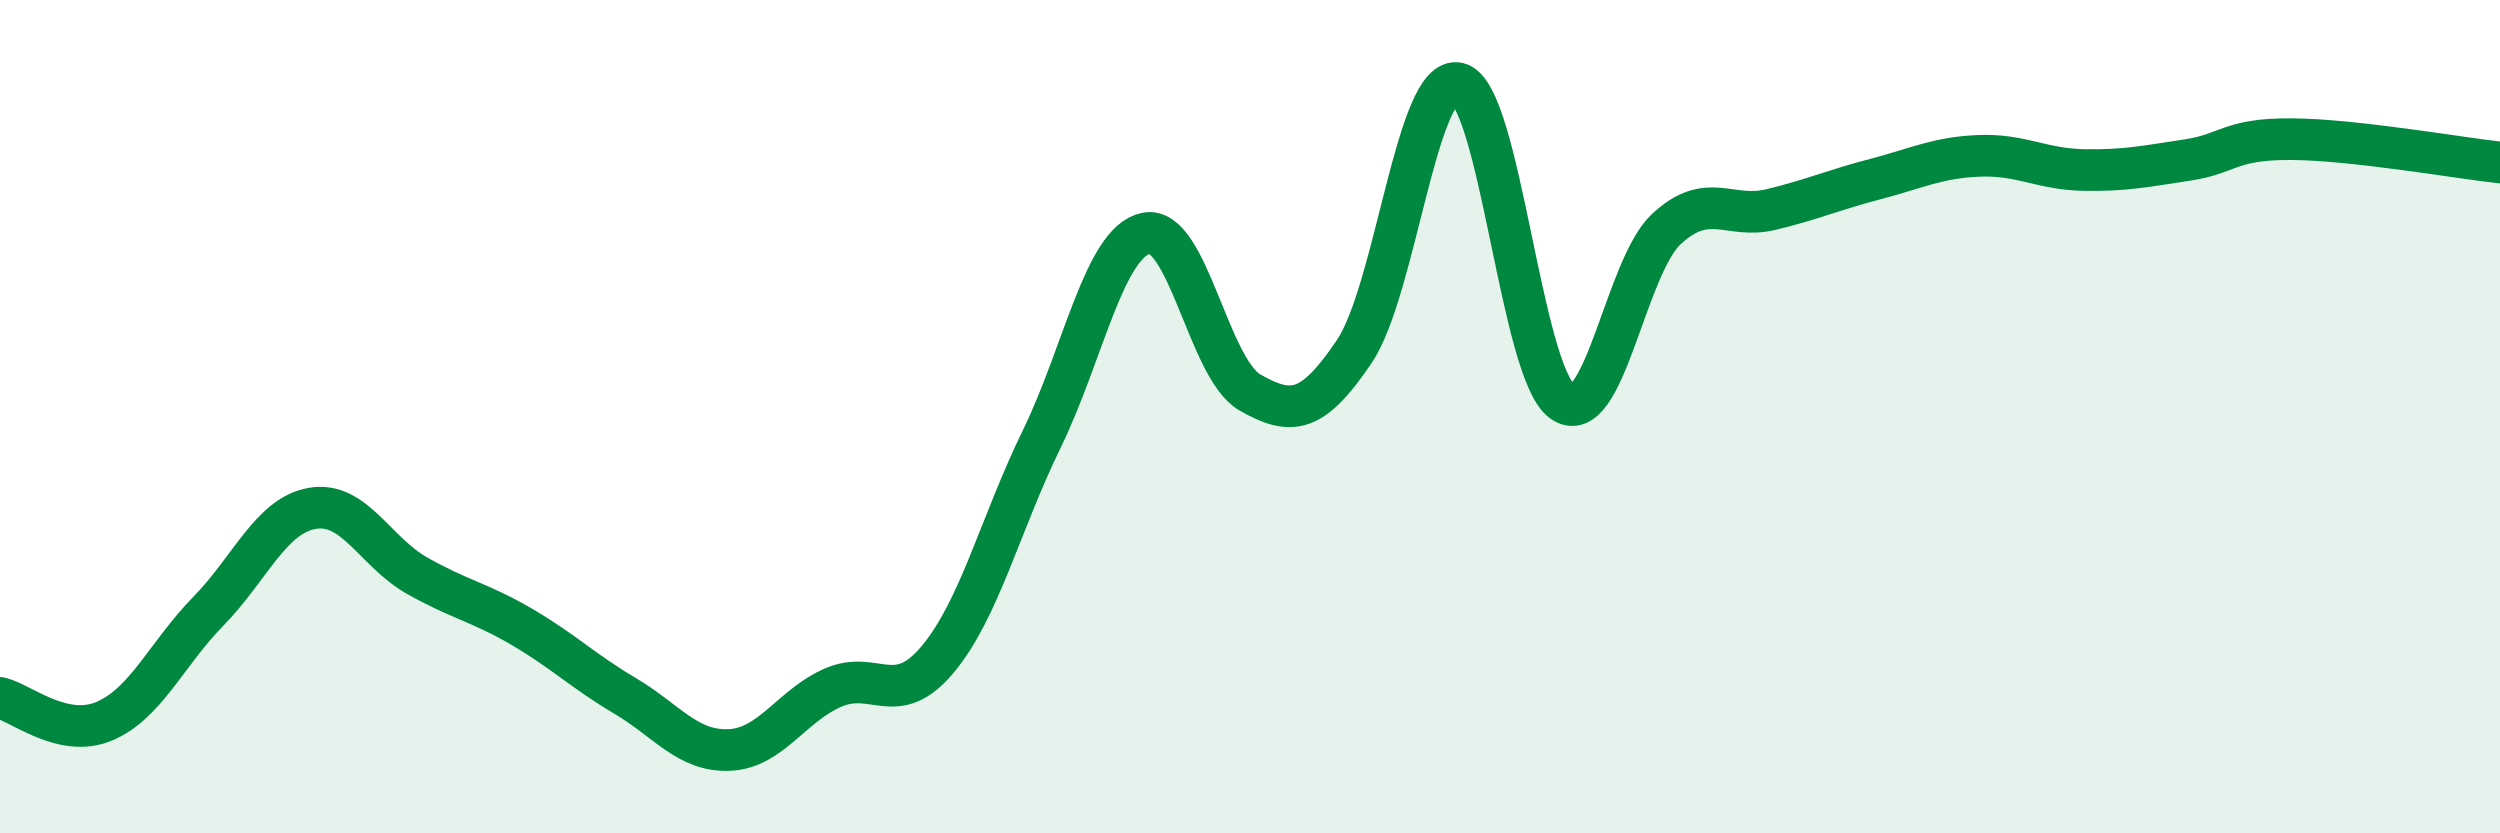
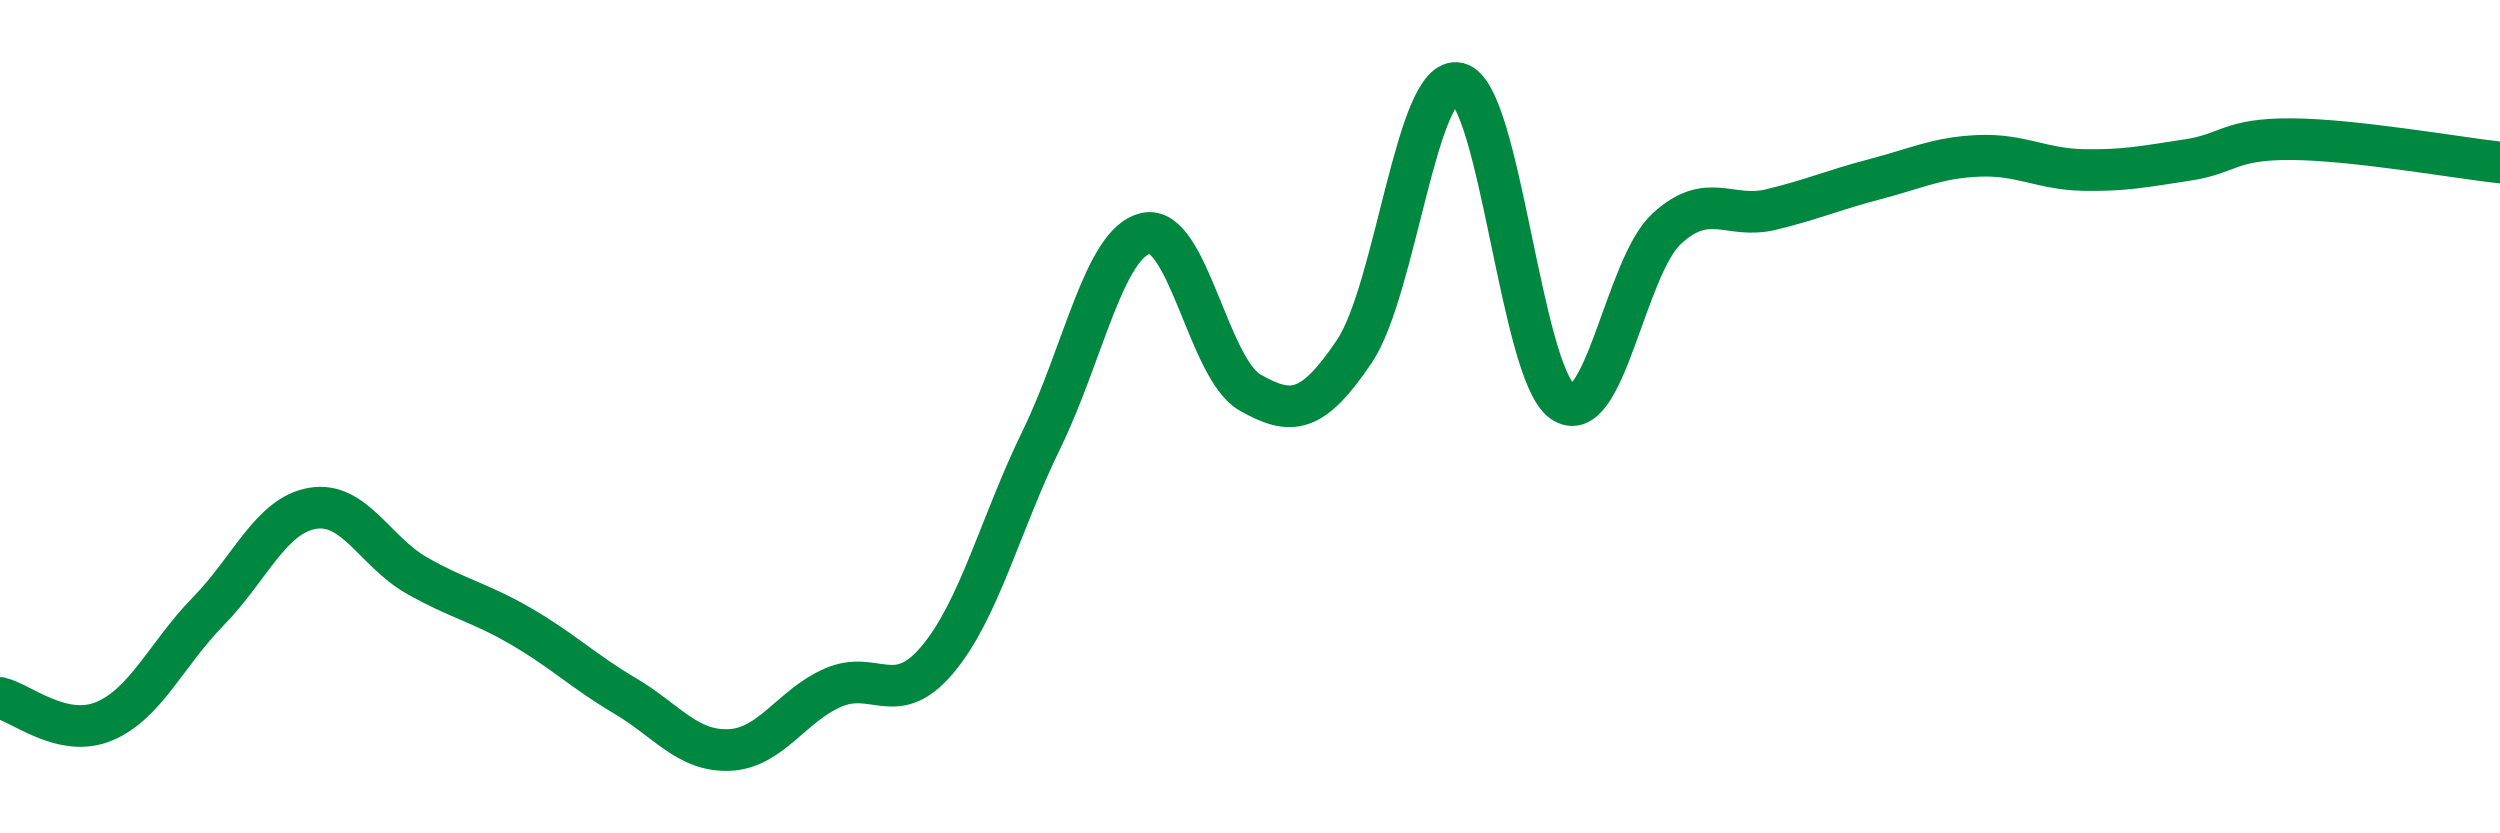
<svg xmlns="http://www.w3.org/2000/svg" width="60" height="20" viewBox="0 0 60 20">
-   <path d="M 0,16.75 C 0.5,16.86 1.5,17.73 2.5,17.31 C 3.5,16.89 4,15.69 5,14.67 C 6,13.65 6.5,12.37 7.5,12.2 C 8.5,12.03 9,13.24 10,13.81 C 11,14.38 11.5,14.45 12.5,15.03 C 13.5,15.61 14,16.11 15,16.7 C 16,17.29 16.5,18.04 17.5,18 C 18.5,17.96 19,16.93 20,16.5 C 21,16.07 21.5,17.02 22.5,15.83 C 23.5,14.64 24,12.59 25,10.54 C 26,8.49 26.5,5.82 27.5,5.6 C 28.5,5.38 29,8.85 30,9.42 C 31,9.99 31.5,9.92 32.5,8.44 C 33.5,6.96 34,1.76 35,2 C 36,2.24 36.5,8.94 37.5,9.64 C 38.5,10.34 39,6.41 40,5.49 C 41,4.57 41.5,5.27 42.5,5.03 C 43.5,4.79 44,4.56 45,4.3 C 46,4.04 46.5,3.78 47.5,3.74 C 48.5,3.7 49,4.06 50,4.08 C 51,4.1 51.5,3.99 52.5,3.84 C 53.5,3.69 53.5,3.33 55,3.34 C 56.5,3.35 59,3.79 60,3.9L60 20L0 20Z" fill="#008740" opacity="0.1" stroke-linecap="round" stroke-linejoin="round" />
  <path d="M 0,16.75 C 0.5,16.86 1.5,17.73 2.5,17.31 C 3.5,16.89 4,15.69 5,14.67 C 6,13.65 6.5,12.37 7.5,12.2 C 8.5,12.03 9,13.24 10,13.81 C 11,14.38 11.5,14.45 12.5,15.03 C 13.5,15.61 14,16.11 15,16.7 C 16,17.29 16.5,18.04 17.5,18 C 18.5,17.96 19,16.93 20,16.5 C 21,16.07 21.5,17.02 22.5,15.83 C 23.5,14.64 24,12.59 25,10.54 C 26,8.49 26.5,5.82 27.5,5.6 C 28.5,5.38 29,8.85 30,9.42 C 31,9.99 31.5,9.92 32.5,8.44 C 33.5,6.96 34,1.76 35,2 C 36,2.24 36.5,8.94 37.5,9.64 C 38.5,10.34 39,6.41 40,5.49 C 41,4.57 41.5,5.27 42.5,5.03 C 43.5,4.79 44,4.56 45,4.3 C 46,4.04 46.5,3.78 47.5,3.74 C 48.5,3.7 49,4.06 50,4.08 C 51,4.1 51.5,3.99 52.5,3.84 C 53.5,3.69 53.5,3.33 55,3.34 C 56.5,3.35 59,3.79 60,3.9" stroke="#008740" stroke-width="1" fill="none" stroke-linecap="round" stroke-linejoin="round" />
</svg>